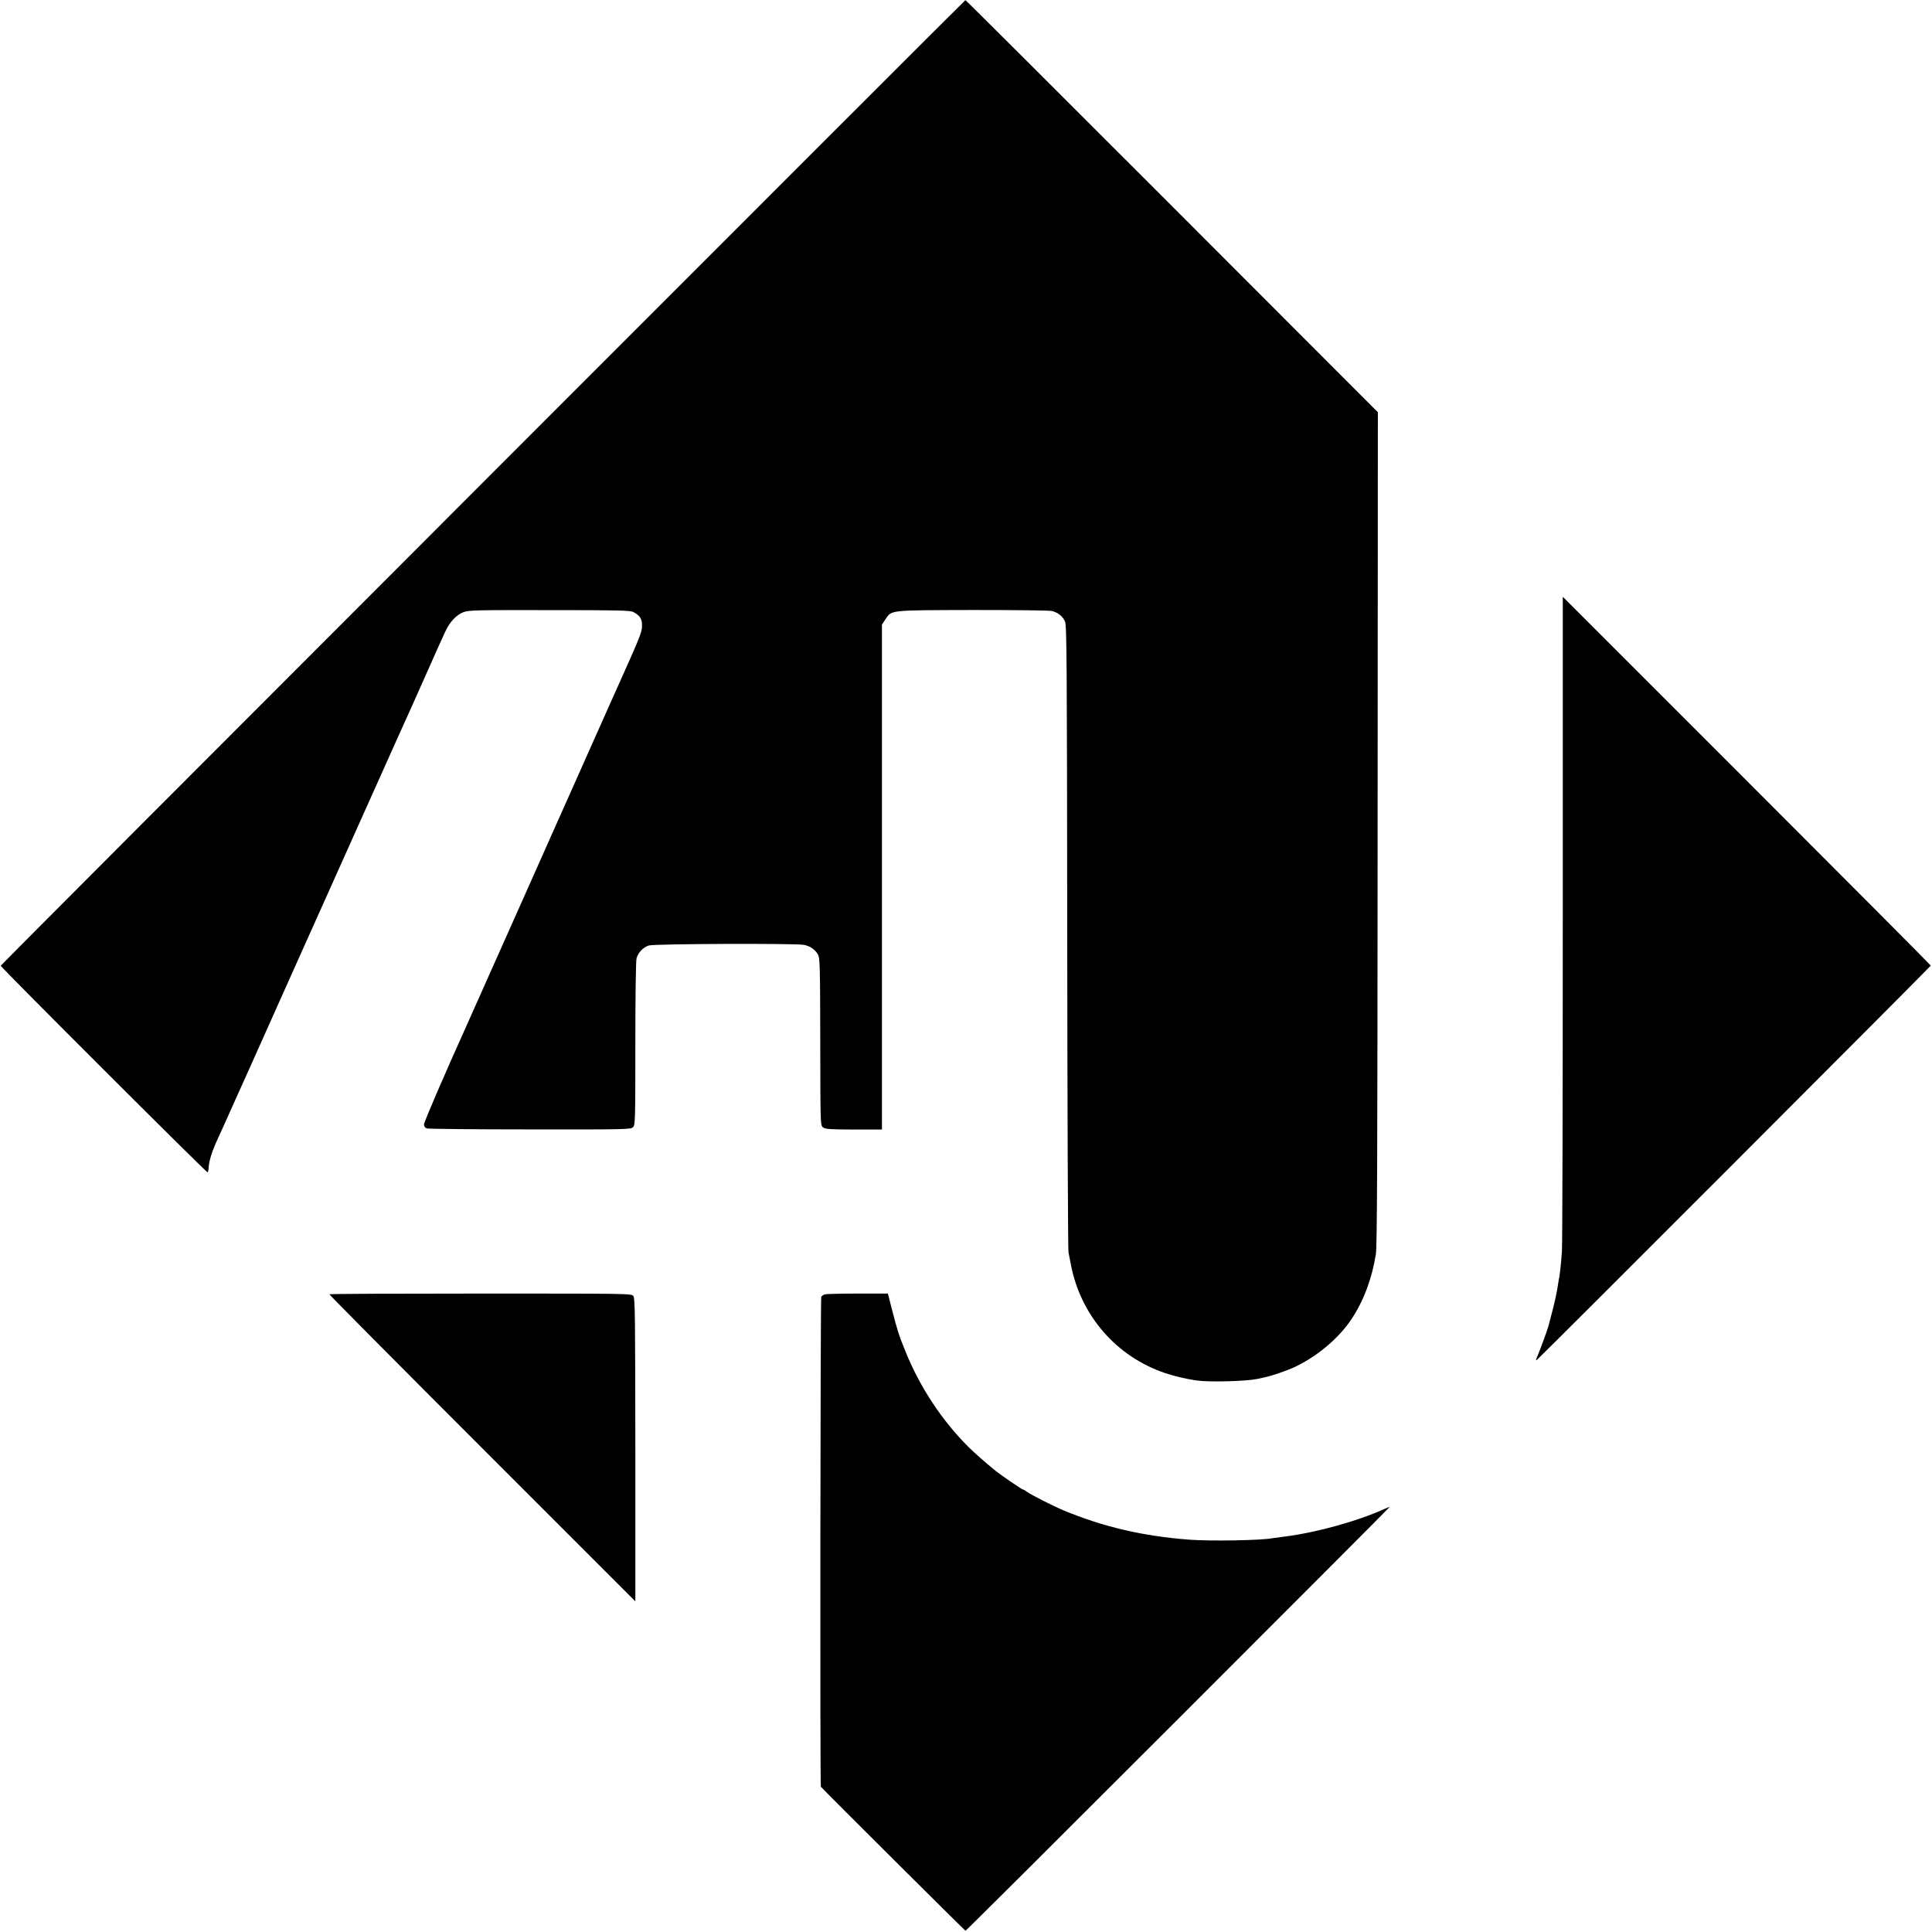
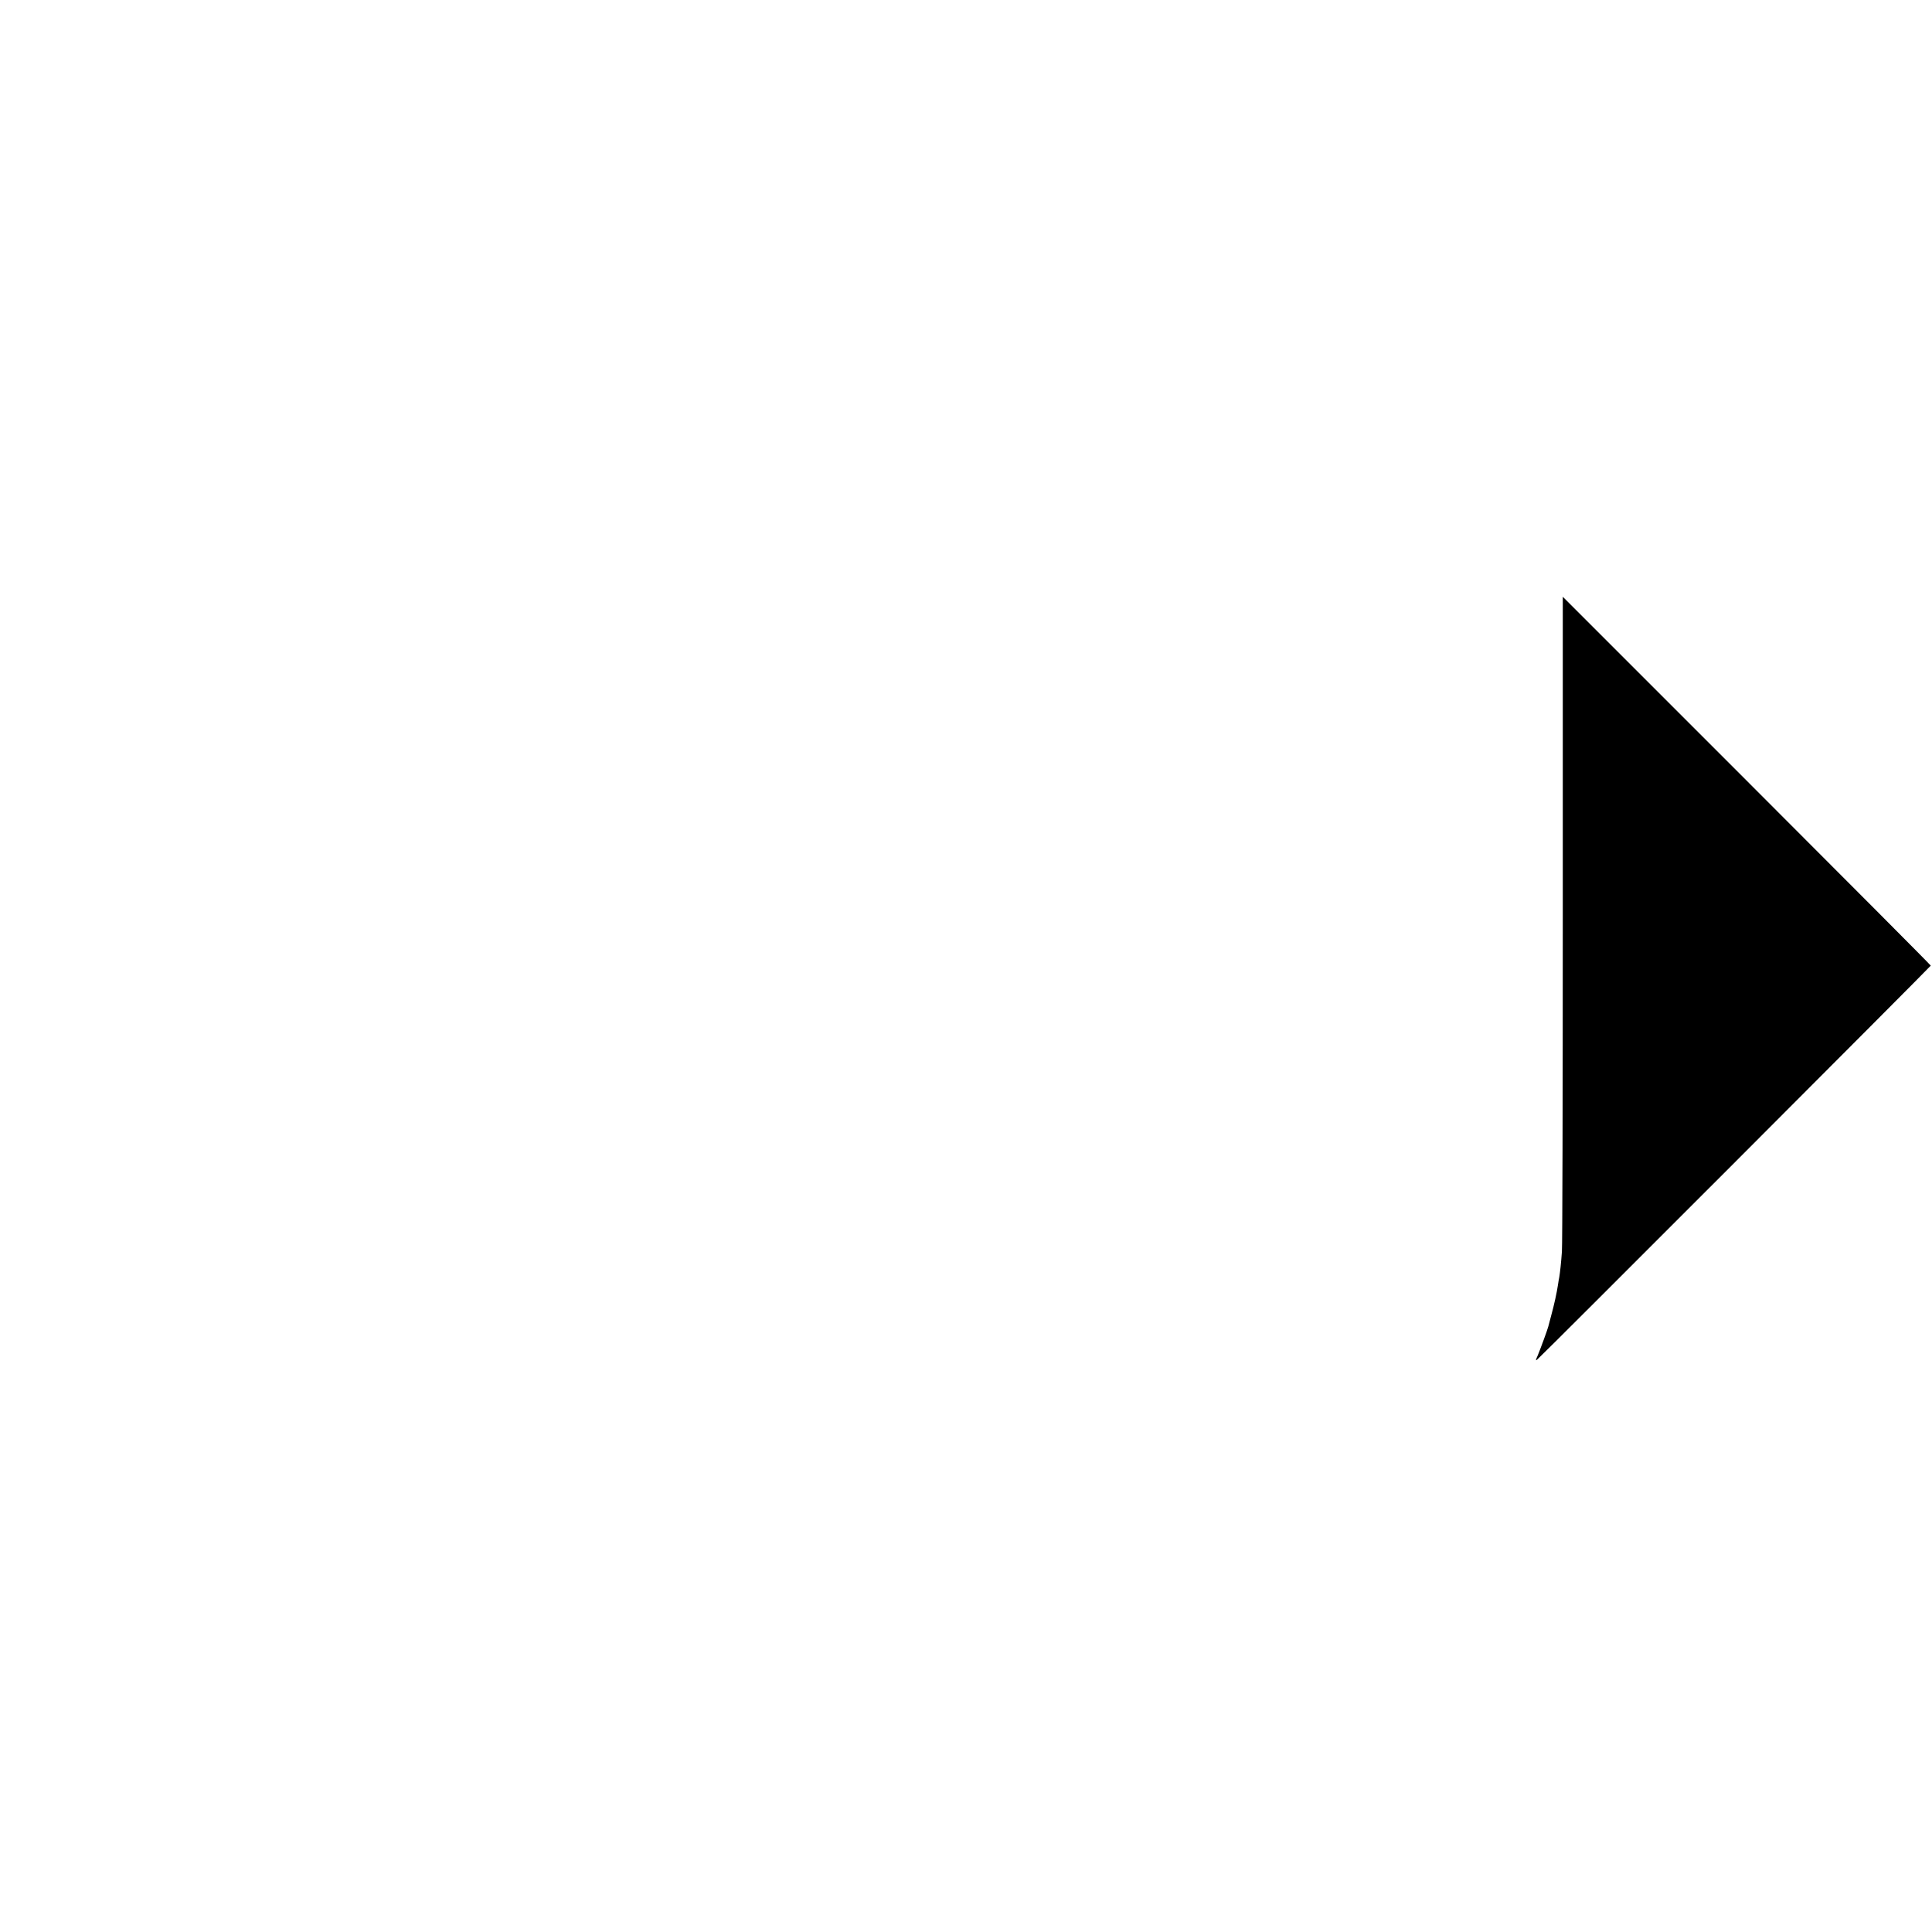
<svg xmlns="http://www.w3.org/2000/svg" version="1.0" width="1563pt" height="1563pt" viewBox="0 0 1563 1563" preserveAspectRatio="xMidYMid meet">
  <g transform="translate(0,1563) scale(0.1,-0.1)" fill="#000000" stroke="none">
-     <path d="M3906 11726 c-2145 -2146 -3900 -3905 -3900 -3909 -1 -11 1667 -1677 1674 -1672 3 2 7 21 8 42 4 55 28 132 72 226 21 45 86 190 145 322 59 132 116 258 126 280 24 53 256 571 414 925 70 157 149 332 175 390 48 107 134 299 325 725 59 132 118 263 131 292 13 29 73 162 133 297 61 135 119 264 130 288 11 24 59 131 106 238 48 107 96 215 107 240 12 25 33 73 49 107 36 80 89 137 147 160 44 17 94 18 697 17 575 0 653 -2 680 -16 54 -29 70 -55 69 -112 0 -51 -16 -89 -219 -541 -15 -33 -35 -78 -45 -100 -9 -22 -28 -62 -40 -90 -12 -27 -112 -251 -221 -496 -109 -245 -209 -470 -223 -500 -13 -30 -108 -243 -211 -474 -227 -509 -431 -966 -455 -1020 -185 -410 -350 -793 -350 -812 0 -15 8 -26 23 -32 12 -4 388 -8 836 -8 782 -1 814 0 832 18 18 18 19 47 19 677 0 399 4 671 10 691 13 45 54 88 99 102 41 14 1187 18 1256 5 49 -10 90 -38 113 -79 15 -29 17 -89 18 -706 1 -669 1 -675 22 -691 18 -15 51 -17 249 -18 l228 0 0 2042 0 2043 28 42 c51 77 25 74 707 76 338 0 620 -3 640 -8 51 -13 88 -44 106 -85 14 -33 16 -303 18 -2552 1 -1383 6 -2531 10 -2550 4 -19 13 -68 21 -108 81 -409 369 -738 760 -870 79 -26 170 -48 255 -60 100 -15 397 -7 490 12 14 3 39 8 55 12 59 11 189 56 254 87 183 88 352 231 456 387 97 146 165 328 196 525 10 63 13 786 14 3445 l2 3365 -1666 1668 c-916 917 -1668 1667 -1671 1666 -3 -1 -1760 -1757 -3904 -3903z" />
    <path d="M12643 8198 c0 -1432 -3 -2643 -7 -2693 -7 -99 -15 -167 -21 -205 -3 -14 -8 -43 -11 -65 -9 -61 -31 -162 -54 -245 -11 -41 -22 -82 -24 -91 -8 -31 -65 -185 -85 -233 -18 -40 -19 -47 -5 -35 37 30 3184 3181 3184 3187 0 4 -670 677 -1488 1495 l-1489 1489 0 -2604z" />
-     <path d="M2665 5159 c-2 -3 554 -563 1236 -1245 l1239 -1239 0 1225 c-1 1074 -2 1227 -16 1245 -15 20 -29 20 -1235 20 -672 0 -1222 -2 -1224 -6z" />
-     <path d="M6671 5158 c-11 -4 -22 -12 -27 -19 -7 -13 -11 -3955 -3 -3964 46 -51 1166 -1165 1170 -1165 4 0 779 772 1722 1715 944 943 1713 1715 1711 1715 -2 0 -23 -9 -47 -19 -214 -97 -545 -189 -797 -221 -52 -7 -102 -14 -111 -15 -90 -17 -502 -24 -669 -11 -377 29 -692 103 -1016 237 -86 36 -253 121 -296 150 -14 11 -29 19 -33 19 -8 0 -177 116 -216 147 -87 71 -173 146 -225 198 -213 212 -392 483 -508 770 -55 135 -67 174 -111 345 l-32 125 -247 0 c-136 0 -255 -3 -265 -7z" />
  </g>
</svg>